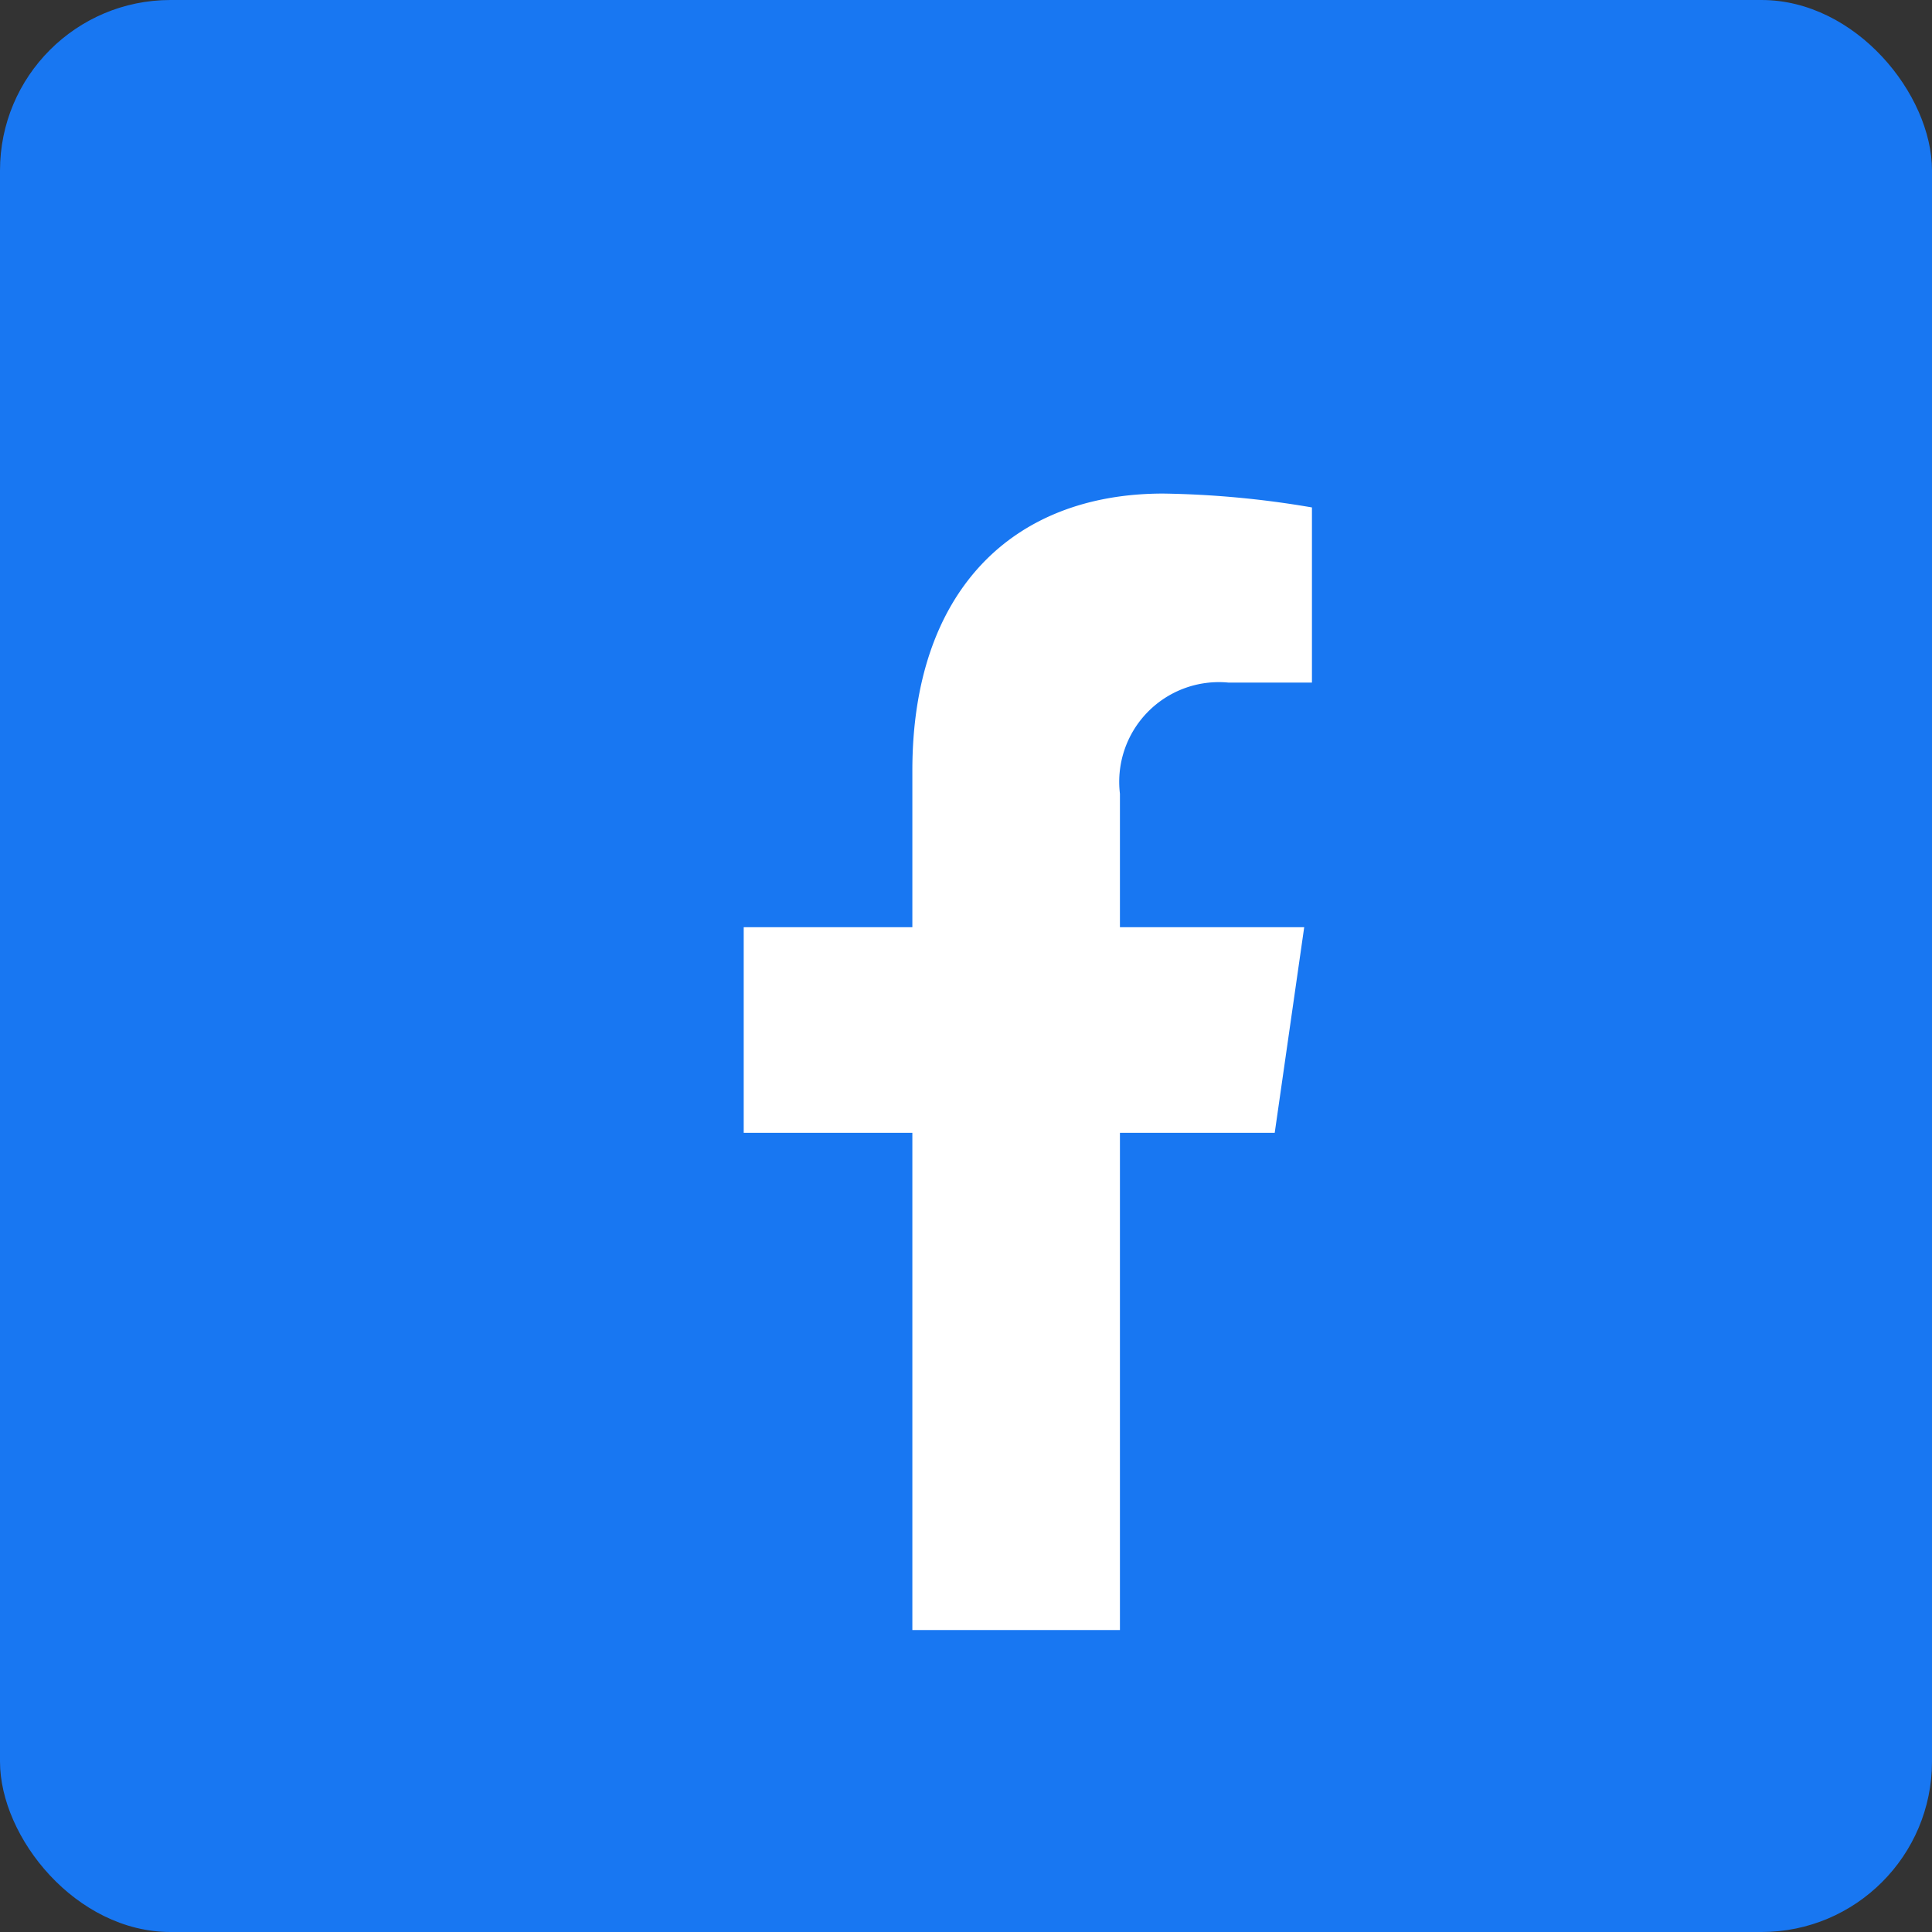
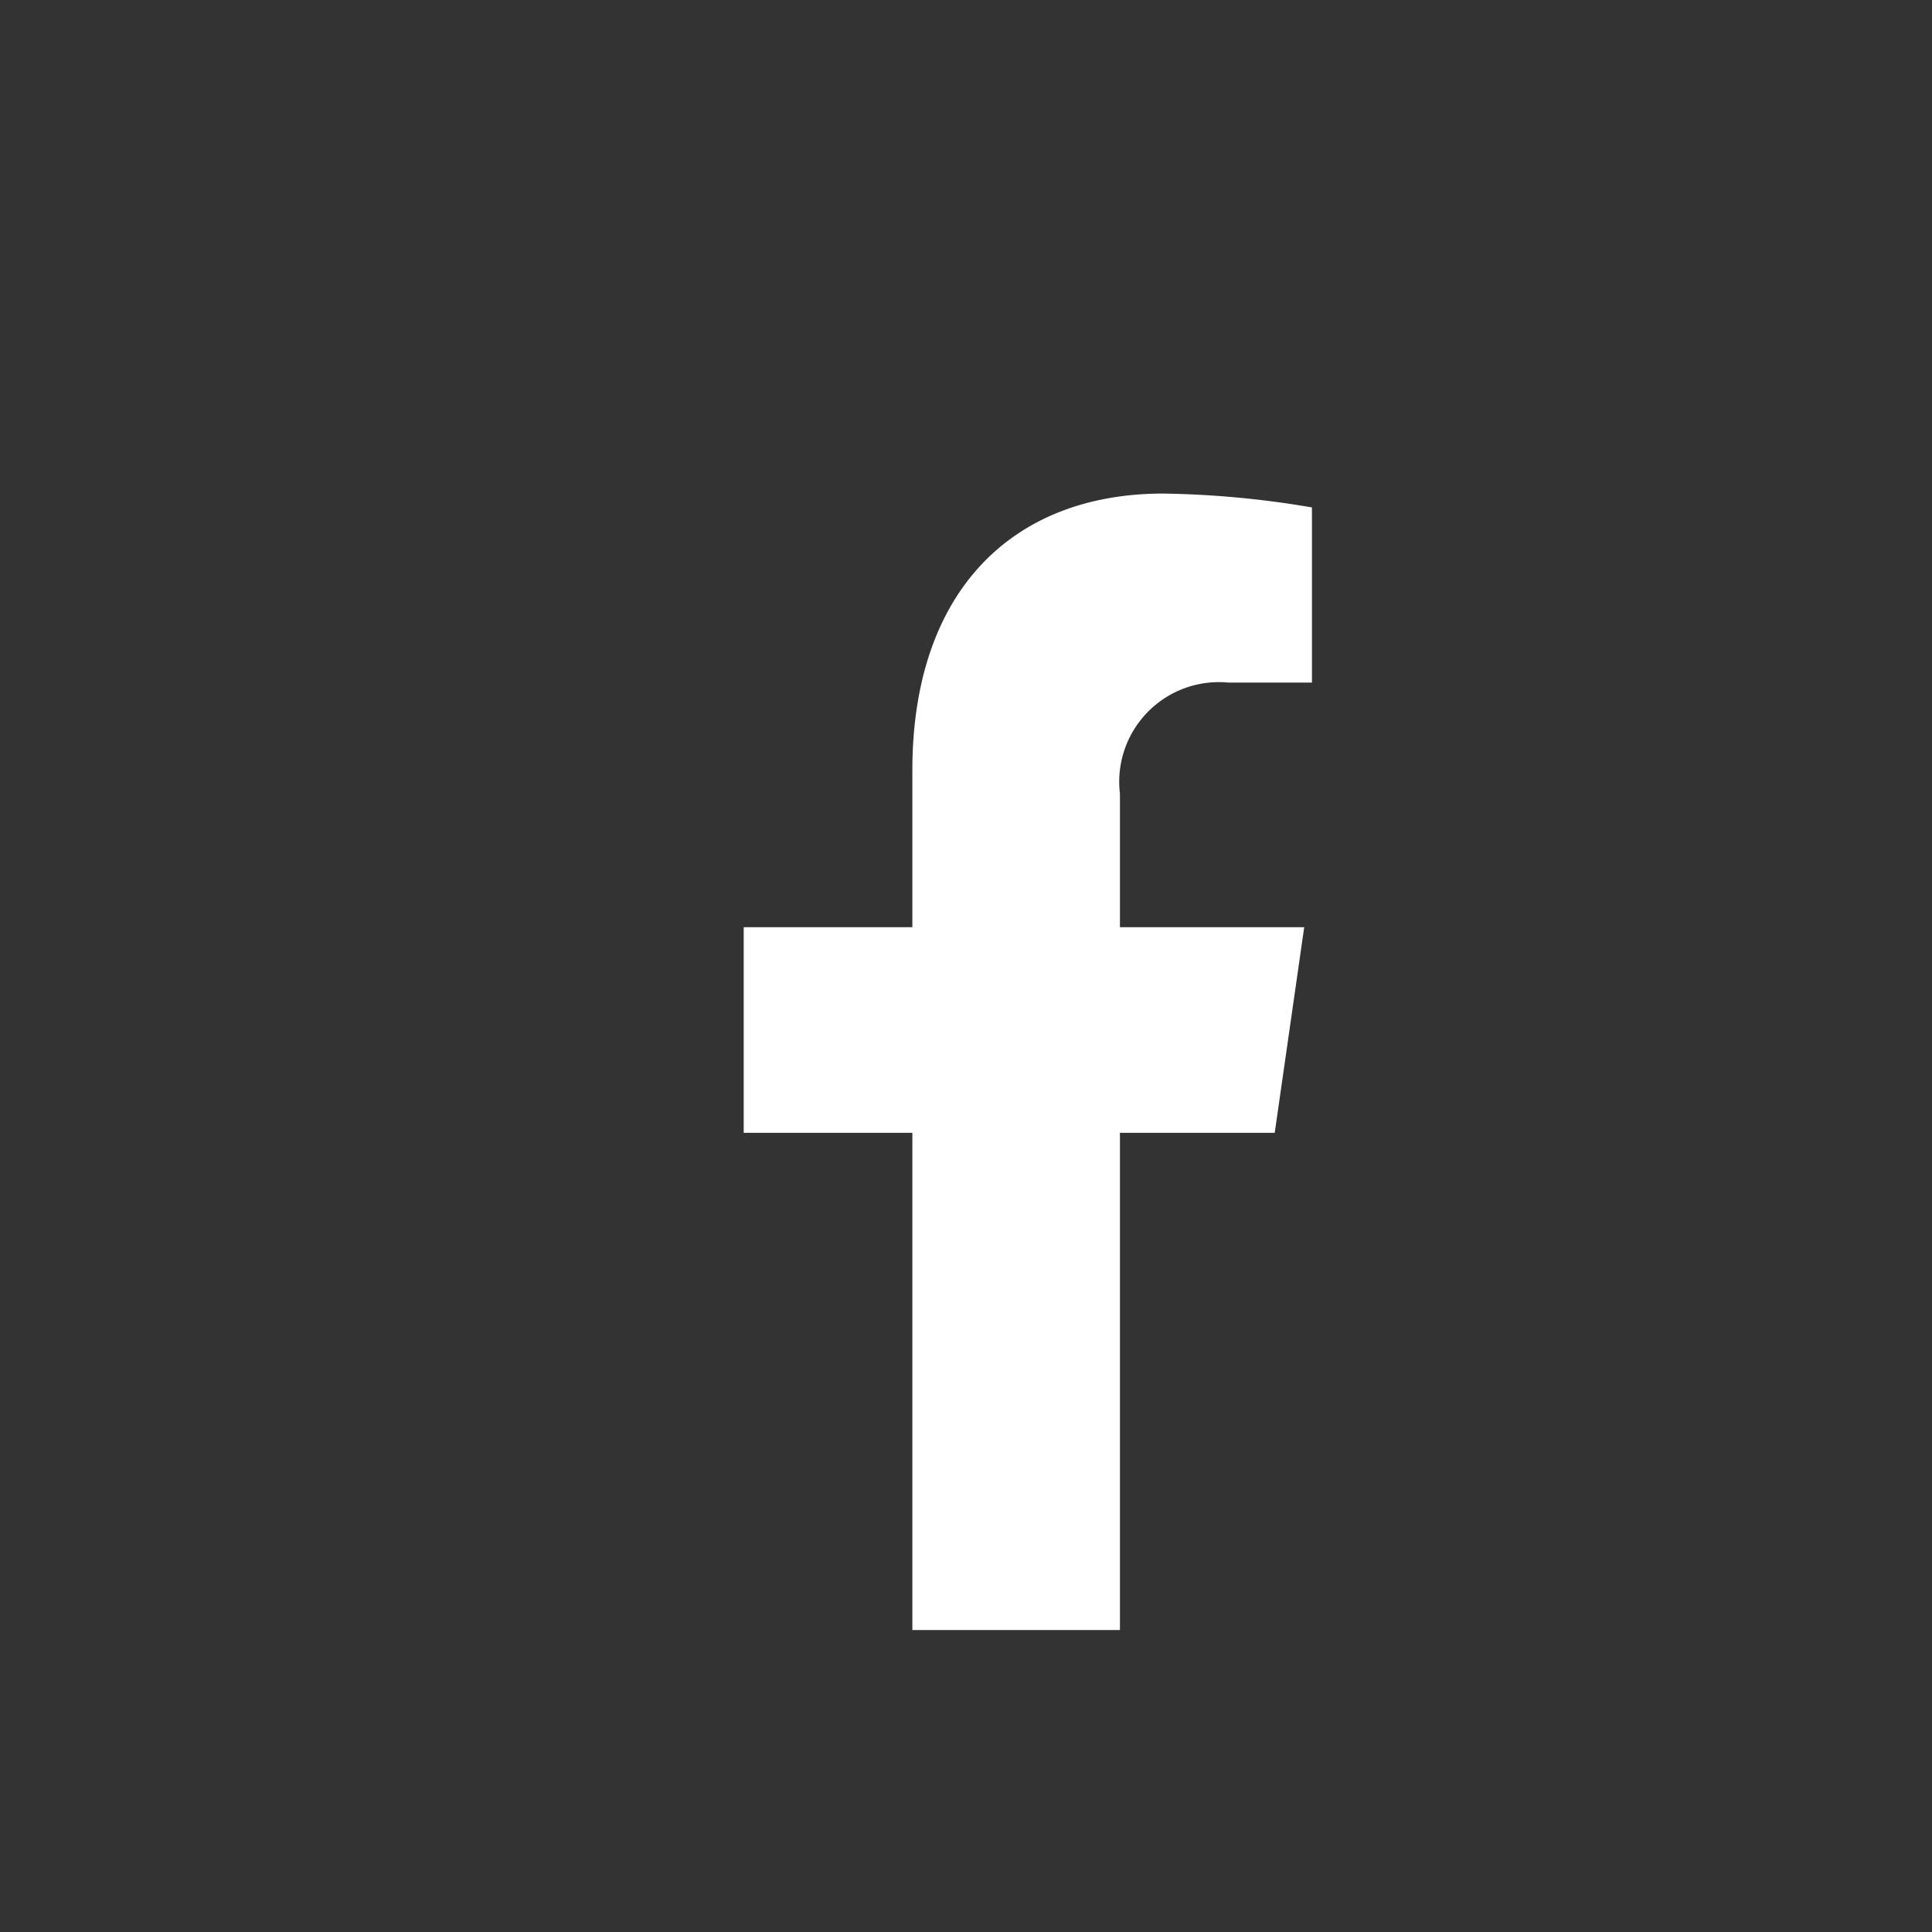
<svg xmlns="http://www.w3.org/2000/svg" width="34" height="34">
  <rect width="100%" height="100%" fill="#333333" stroke="none" />
-   <rect width="34" height="34" rx="3" fill="#1877f2" />
  <path d="M19.709 28.686v-8.75h2.724l.519-3.619h-3.243v-2.349a1.754 1.754 0 0 1 1.905-1.956h1.474V8.93a16.833 16.833 0 0 0-2.617-.244c-2.67 0-4.415 1.734-4.415 4.872v2.759h-2.968v3.619h2.968v8.75Z" fill="#fff" />
</svg>